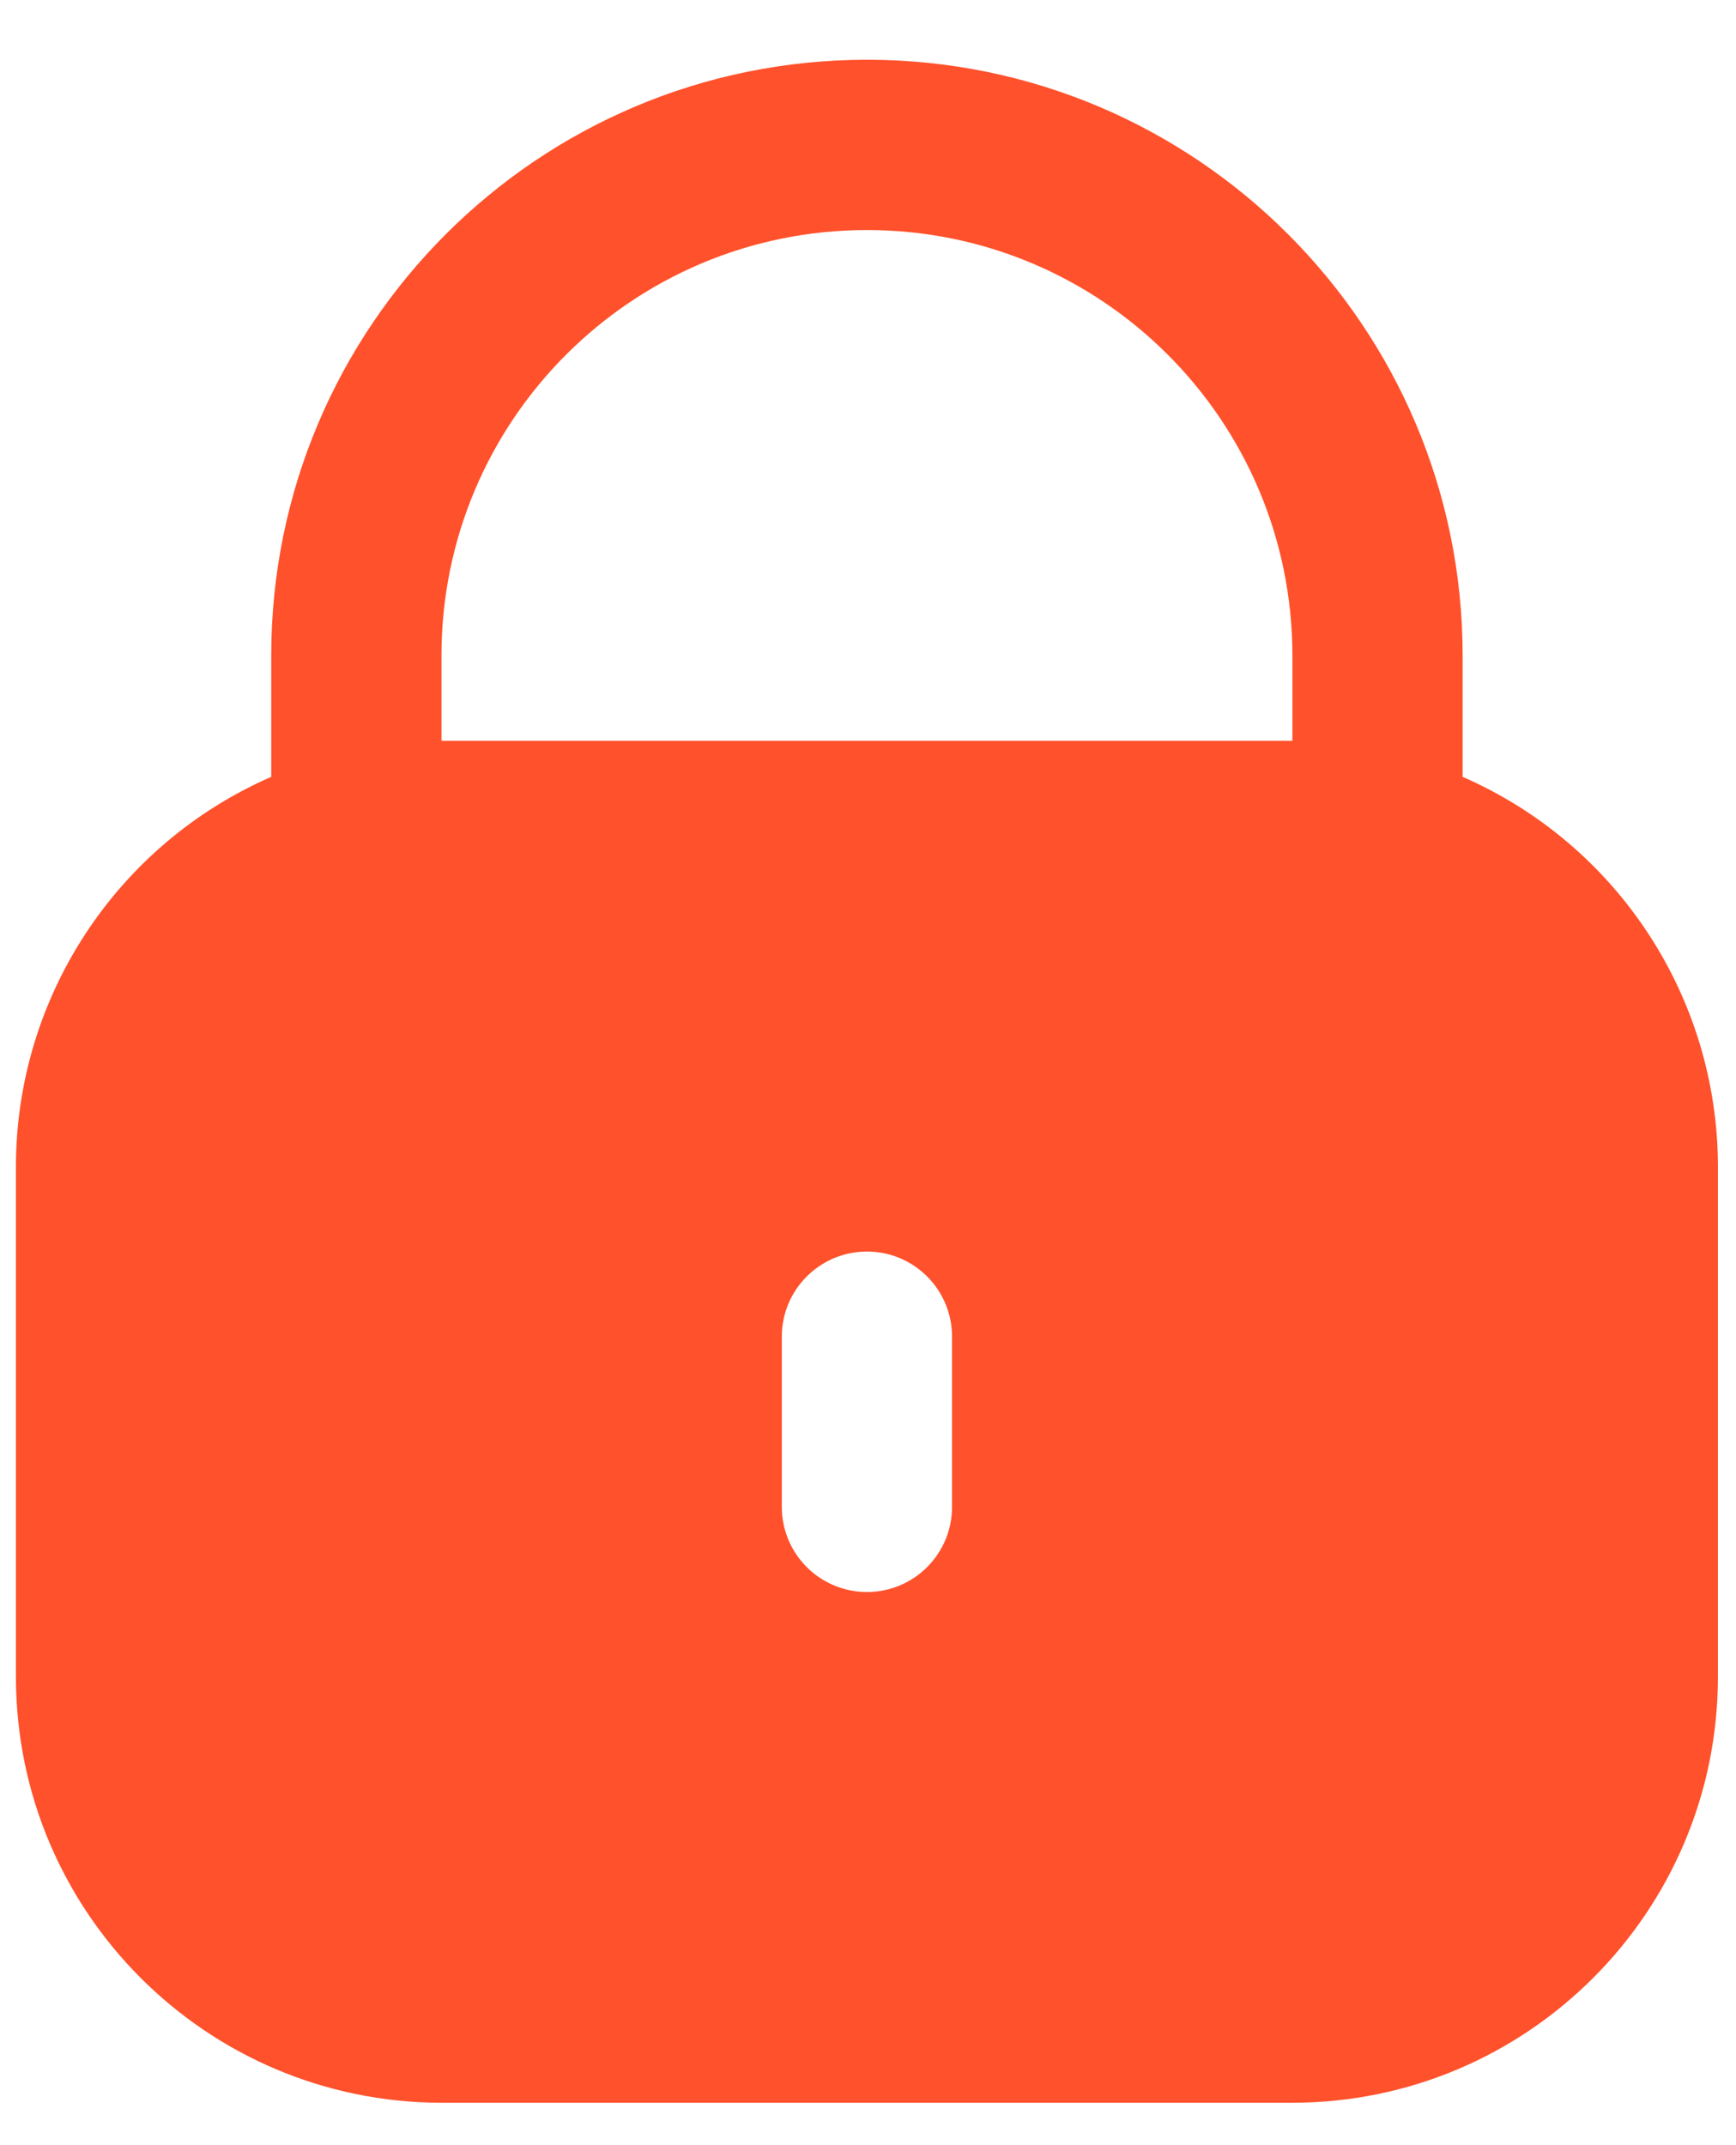
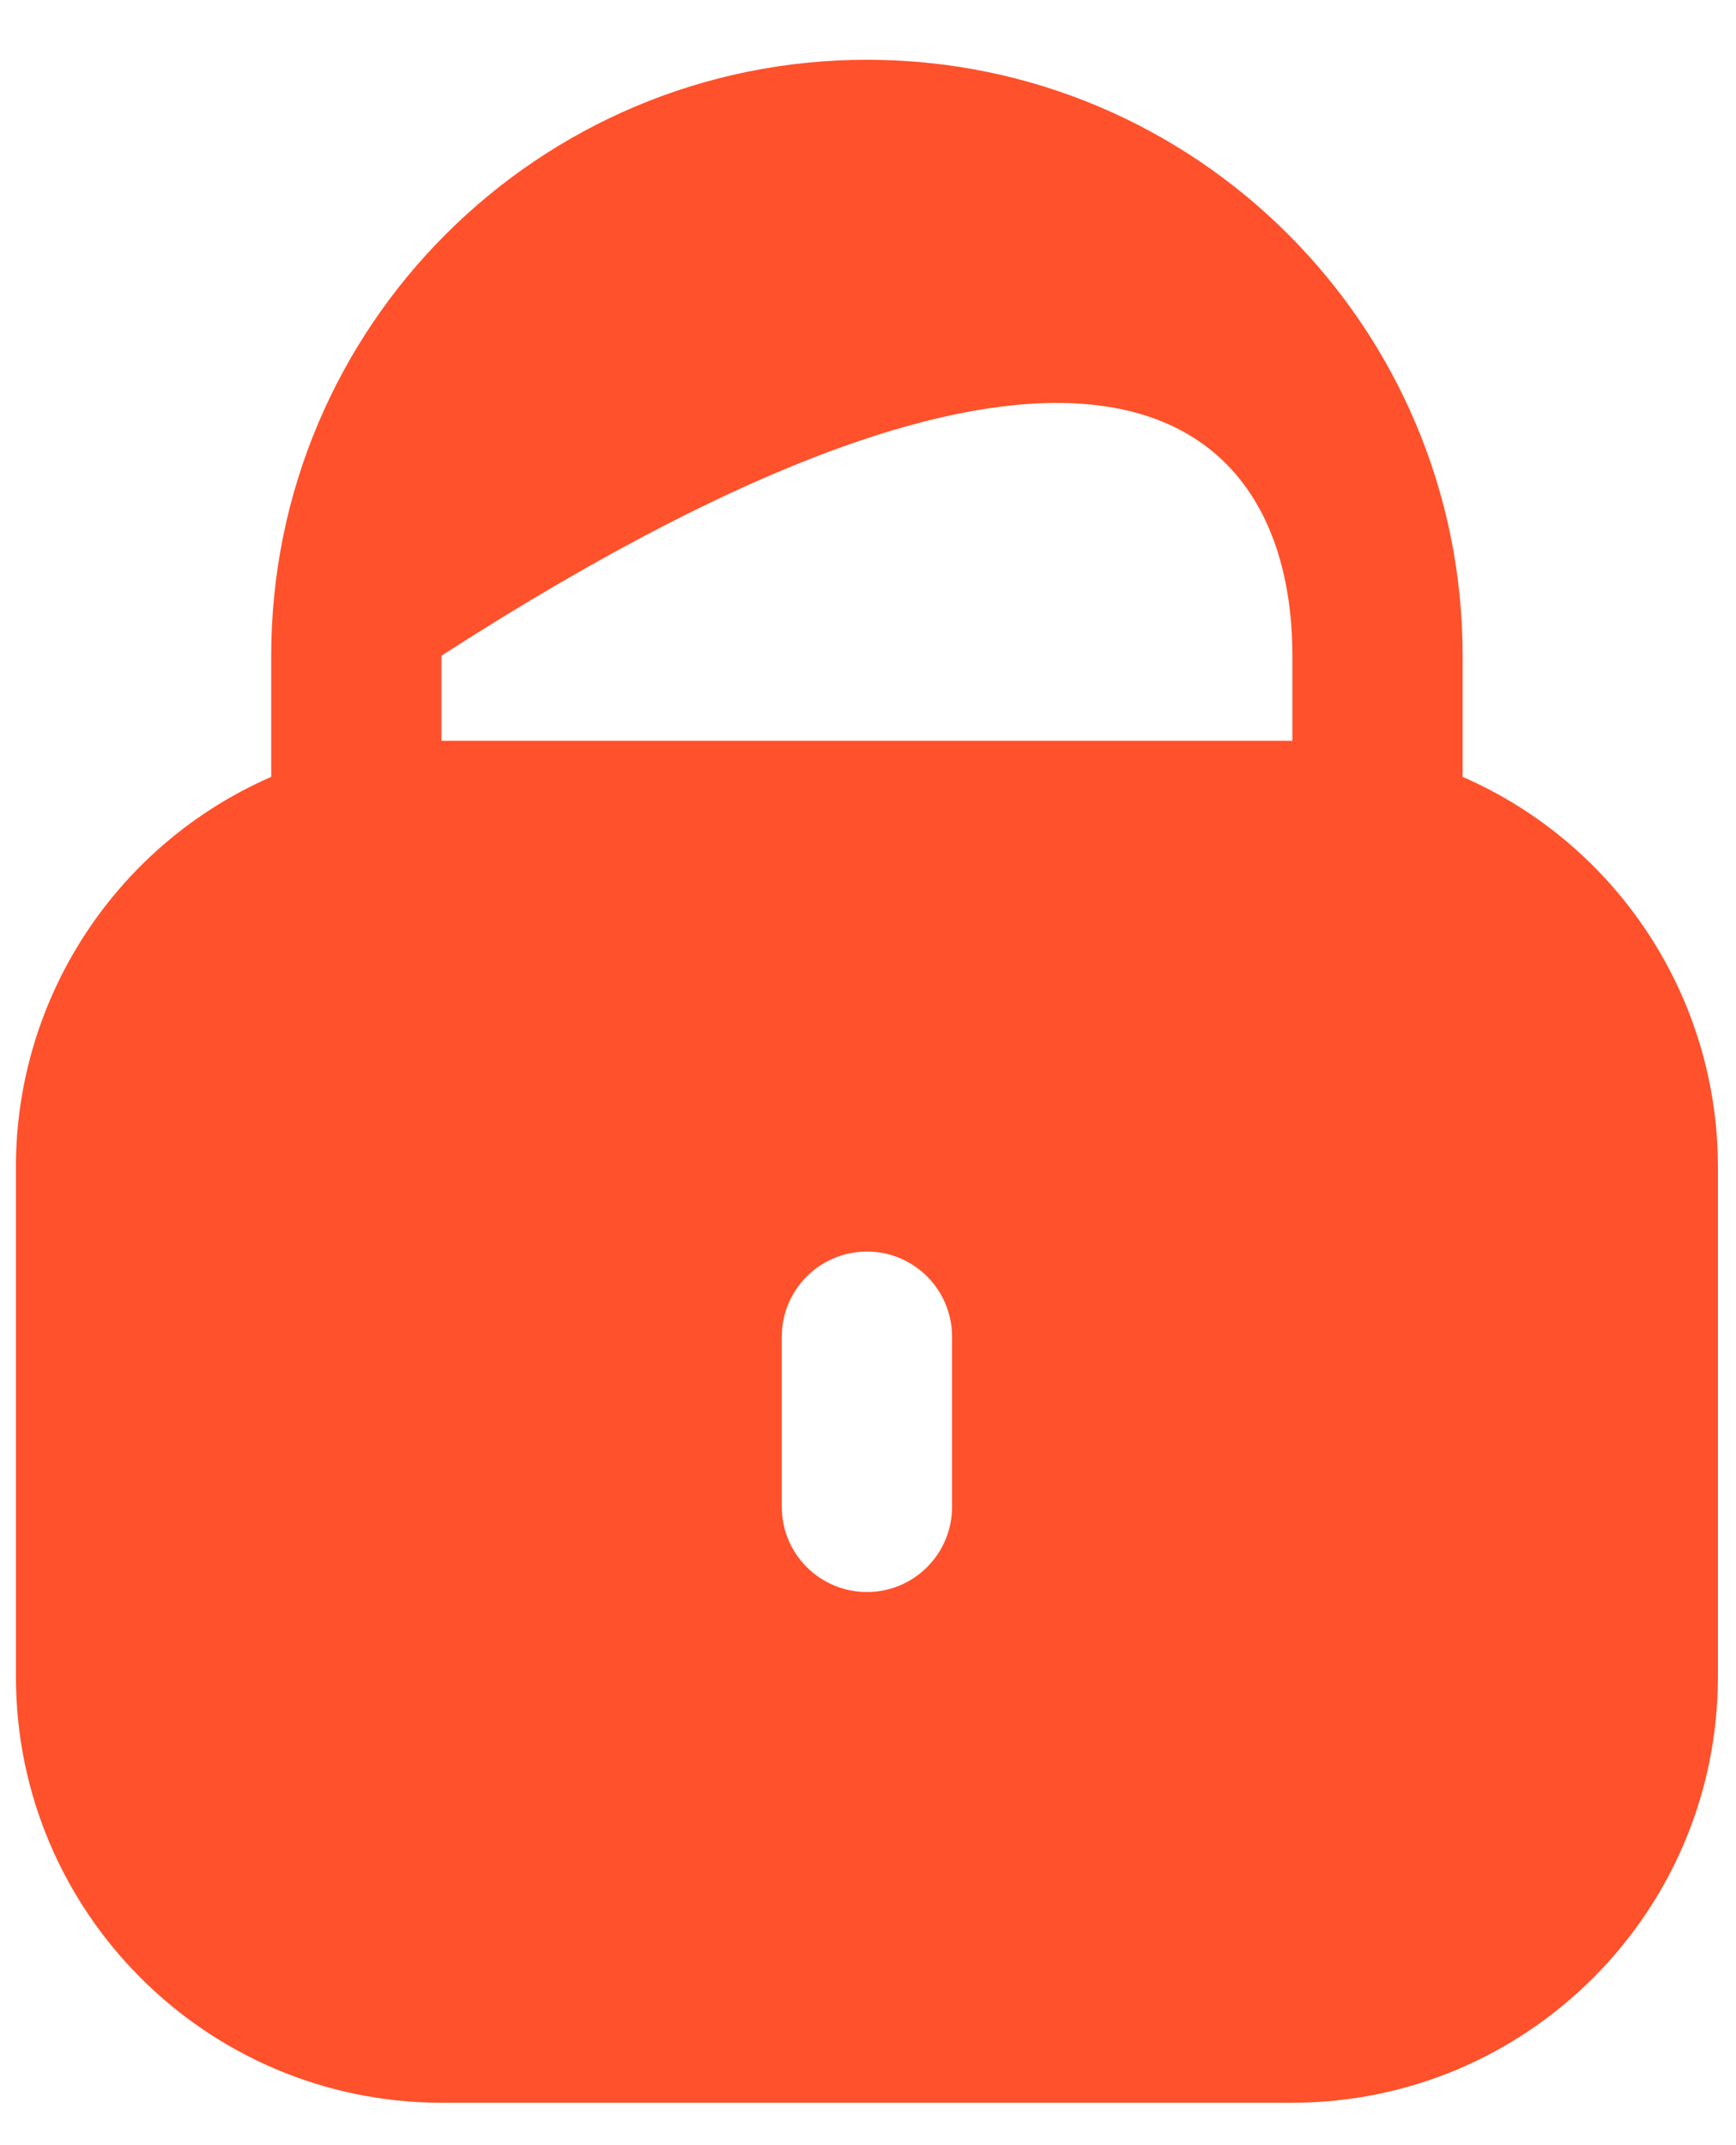
<svg xmlns="http://www.w3.org/2000/svg" width="17" height="21" viewBox="0 0 17 21" fill="none">
-   <path d="M14.323 7.605V6.419C14.323 3.197 11.711 0.585 8.49 0.585C5.268 0.585 2.656 3.197 2.656 6.419V7.605C1.14 8.267 0.158 9.764 0.156 11.418V16.419C0.159 18.719 2.023 20.582 4.323 20.585H12.656C14.956 20.582 16.82 18.719 16.823 16.419V11.418C16.821 9.764 15.839 8.267 14.323 7.605ZM9.323 14.752C9.323 15.212 8.95 15.585 8.49 15.585C8.029 15.585 7.656 15.212 7.656 14.752V13.085C7.656 12.625 8.029 12.252 8.49 12.252C8.95 12.252 9.323 12.625 9.323 13.085V14.752ZM12.656 7.252H4.323V6.419C4.323 4.117 6.188 2.252 8.49 2.252C10.791 2.252 12.656 4.117 12.656 6.419V7.252Z" fill="#FF512B" />
+   <path d="M14.323 7.605V6.419C14.323 3.197 11.711 0.585 8.49 0.585C5.268 0.585 2.656 3.197 2.656 6.419V7.605C1.14 8.267 0.158 9.764 0.156 11.418V16.419C0.159 18.719 2.023 20.582 4.323 20.585H12.656C14.956 20.582 16.82 18.719 16.823 16.419V11.418C16.821 9.764 15.839 8.267 14.323 7.605ZM9.323 14.752C9.323 15.212 8.95 15.585 8.49 15.585C8.029 15.585 7.656 15.212 7.656 14.752V13.085C7.656 12.625 8.029 12.252 8.49 12.252C8.95 12.252 9.323 12.625 9.323 13.085V14.752ZM12.656 7.252H4.323V6.419C10.791 2.252 12.656 4.117 12.656 6.419V7.252Z" fill="#FF512B" />
</svg>